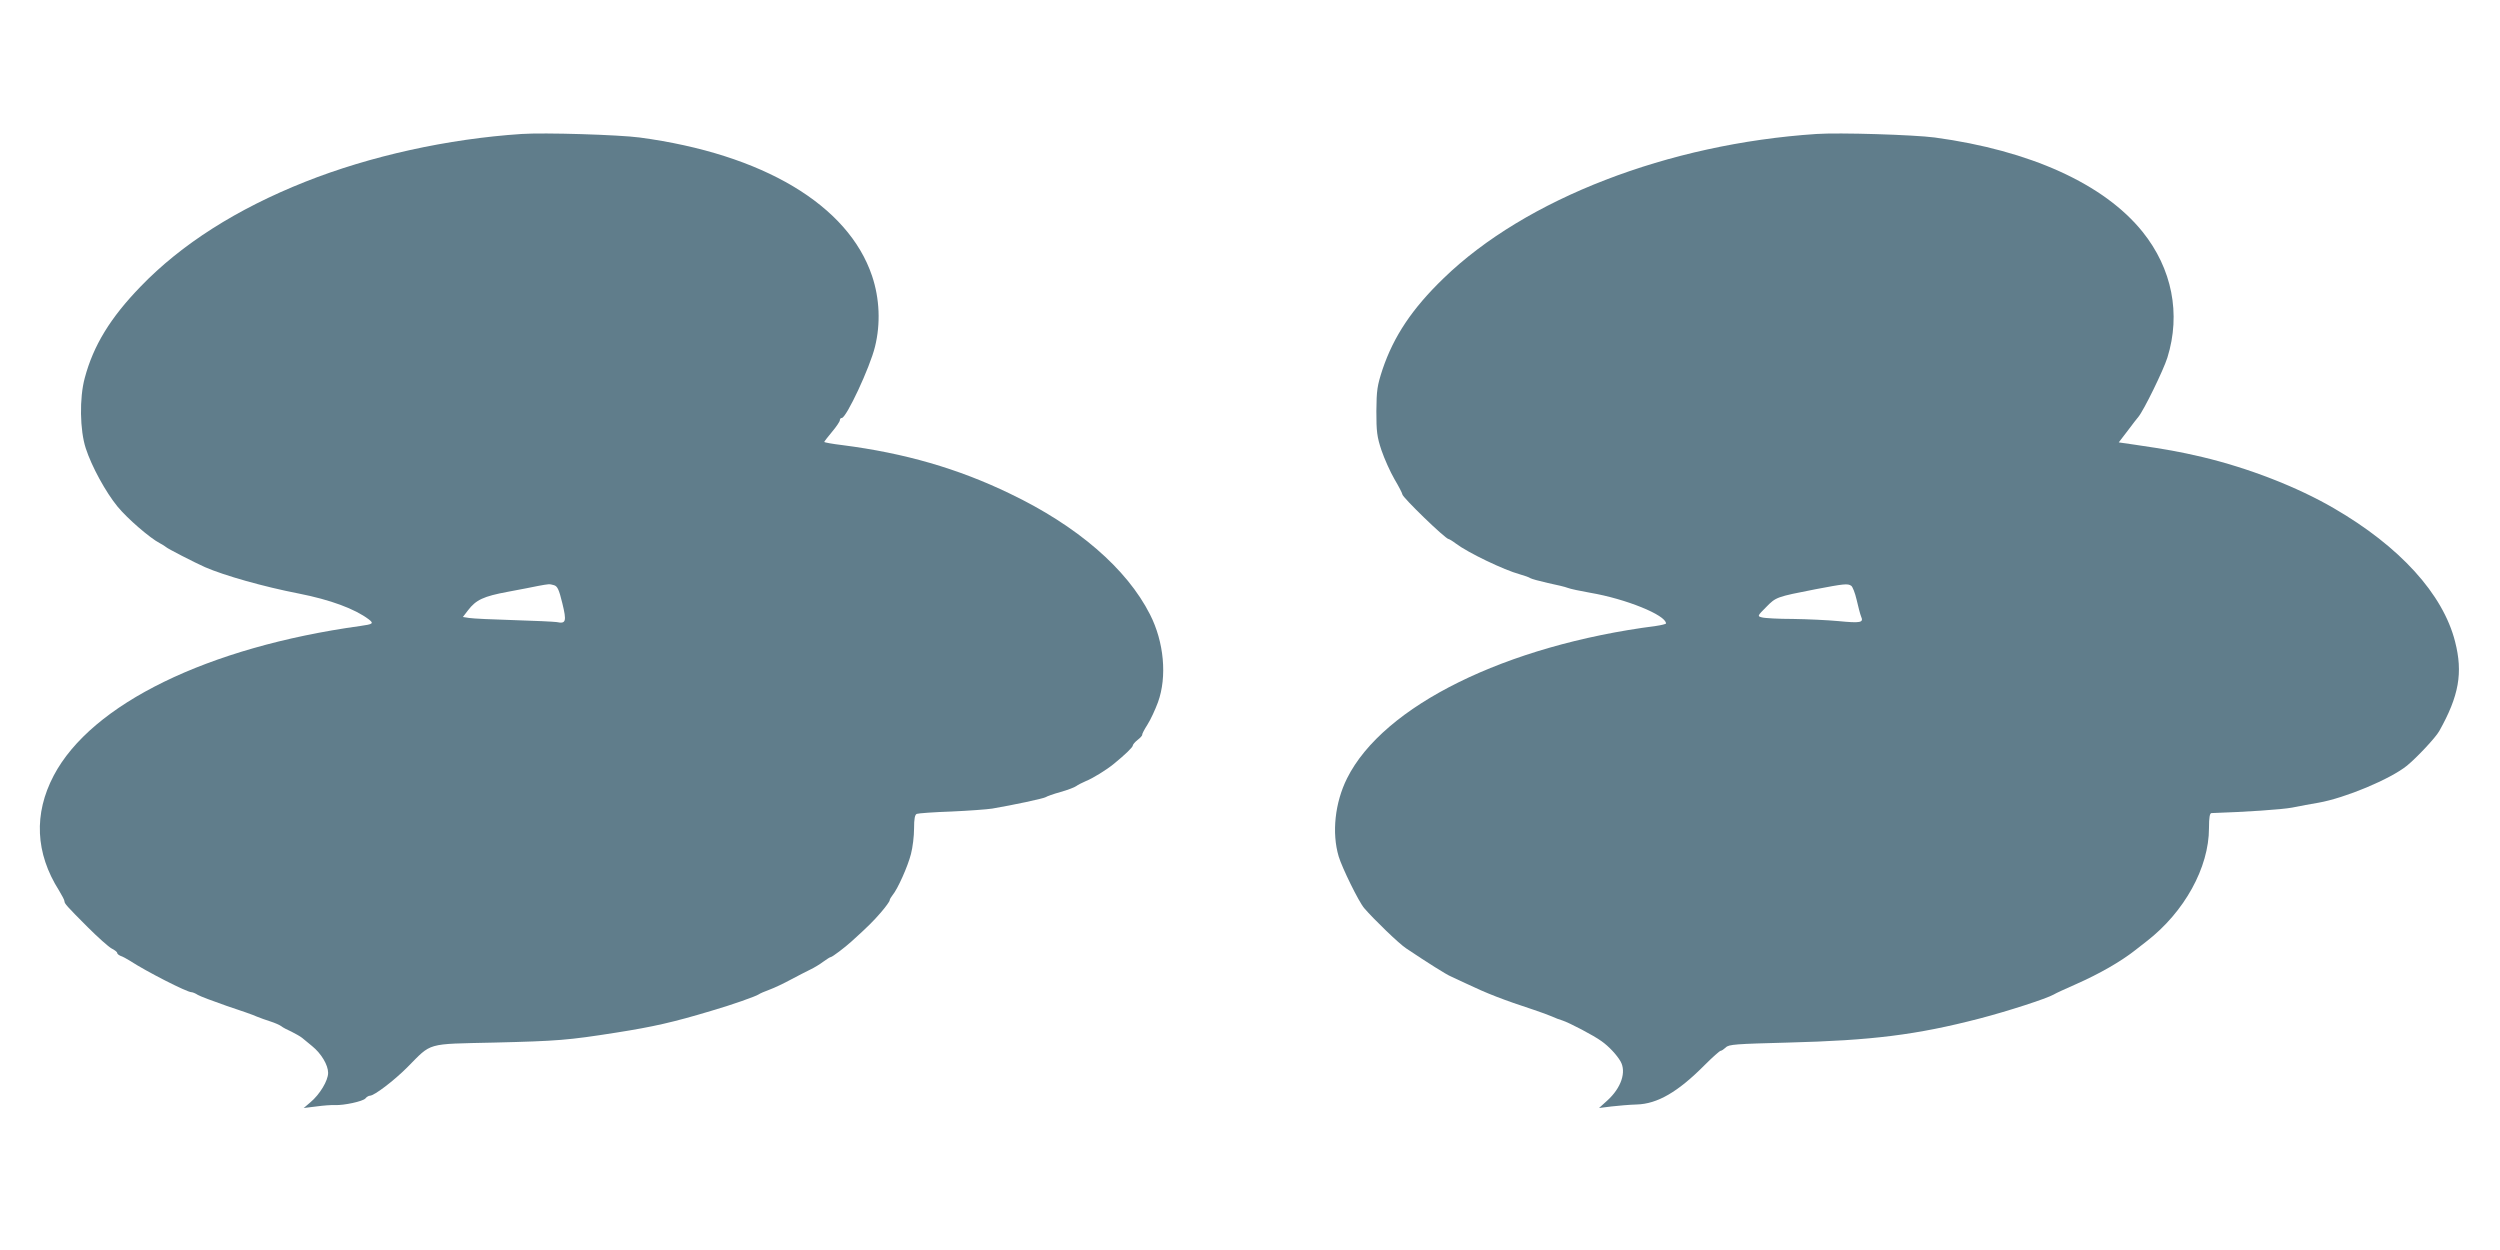
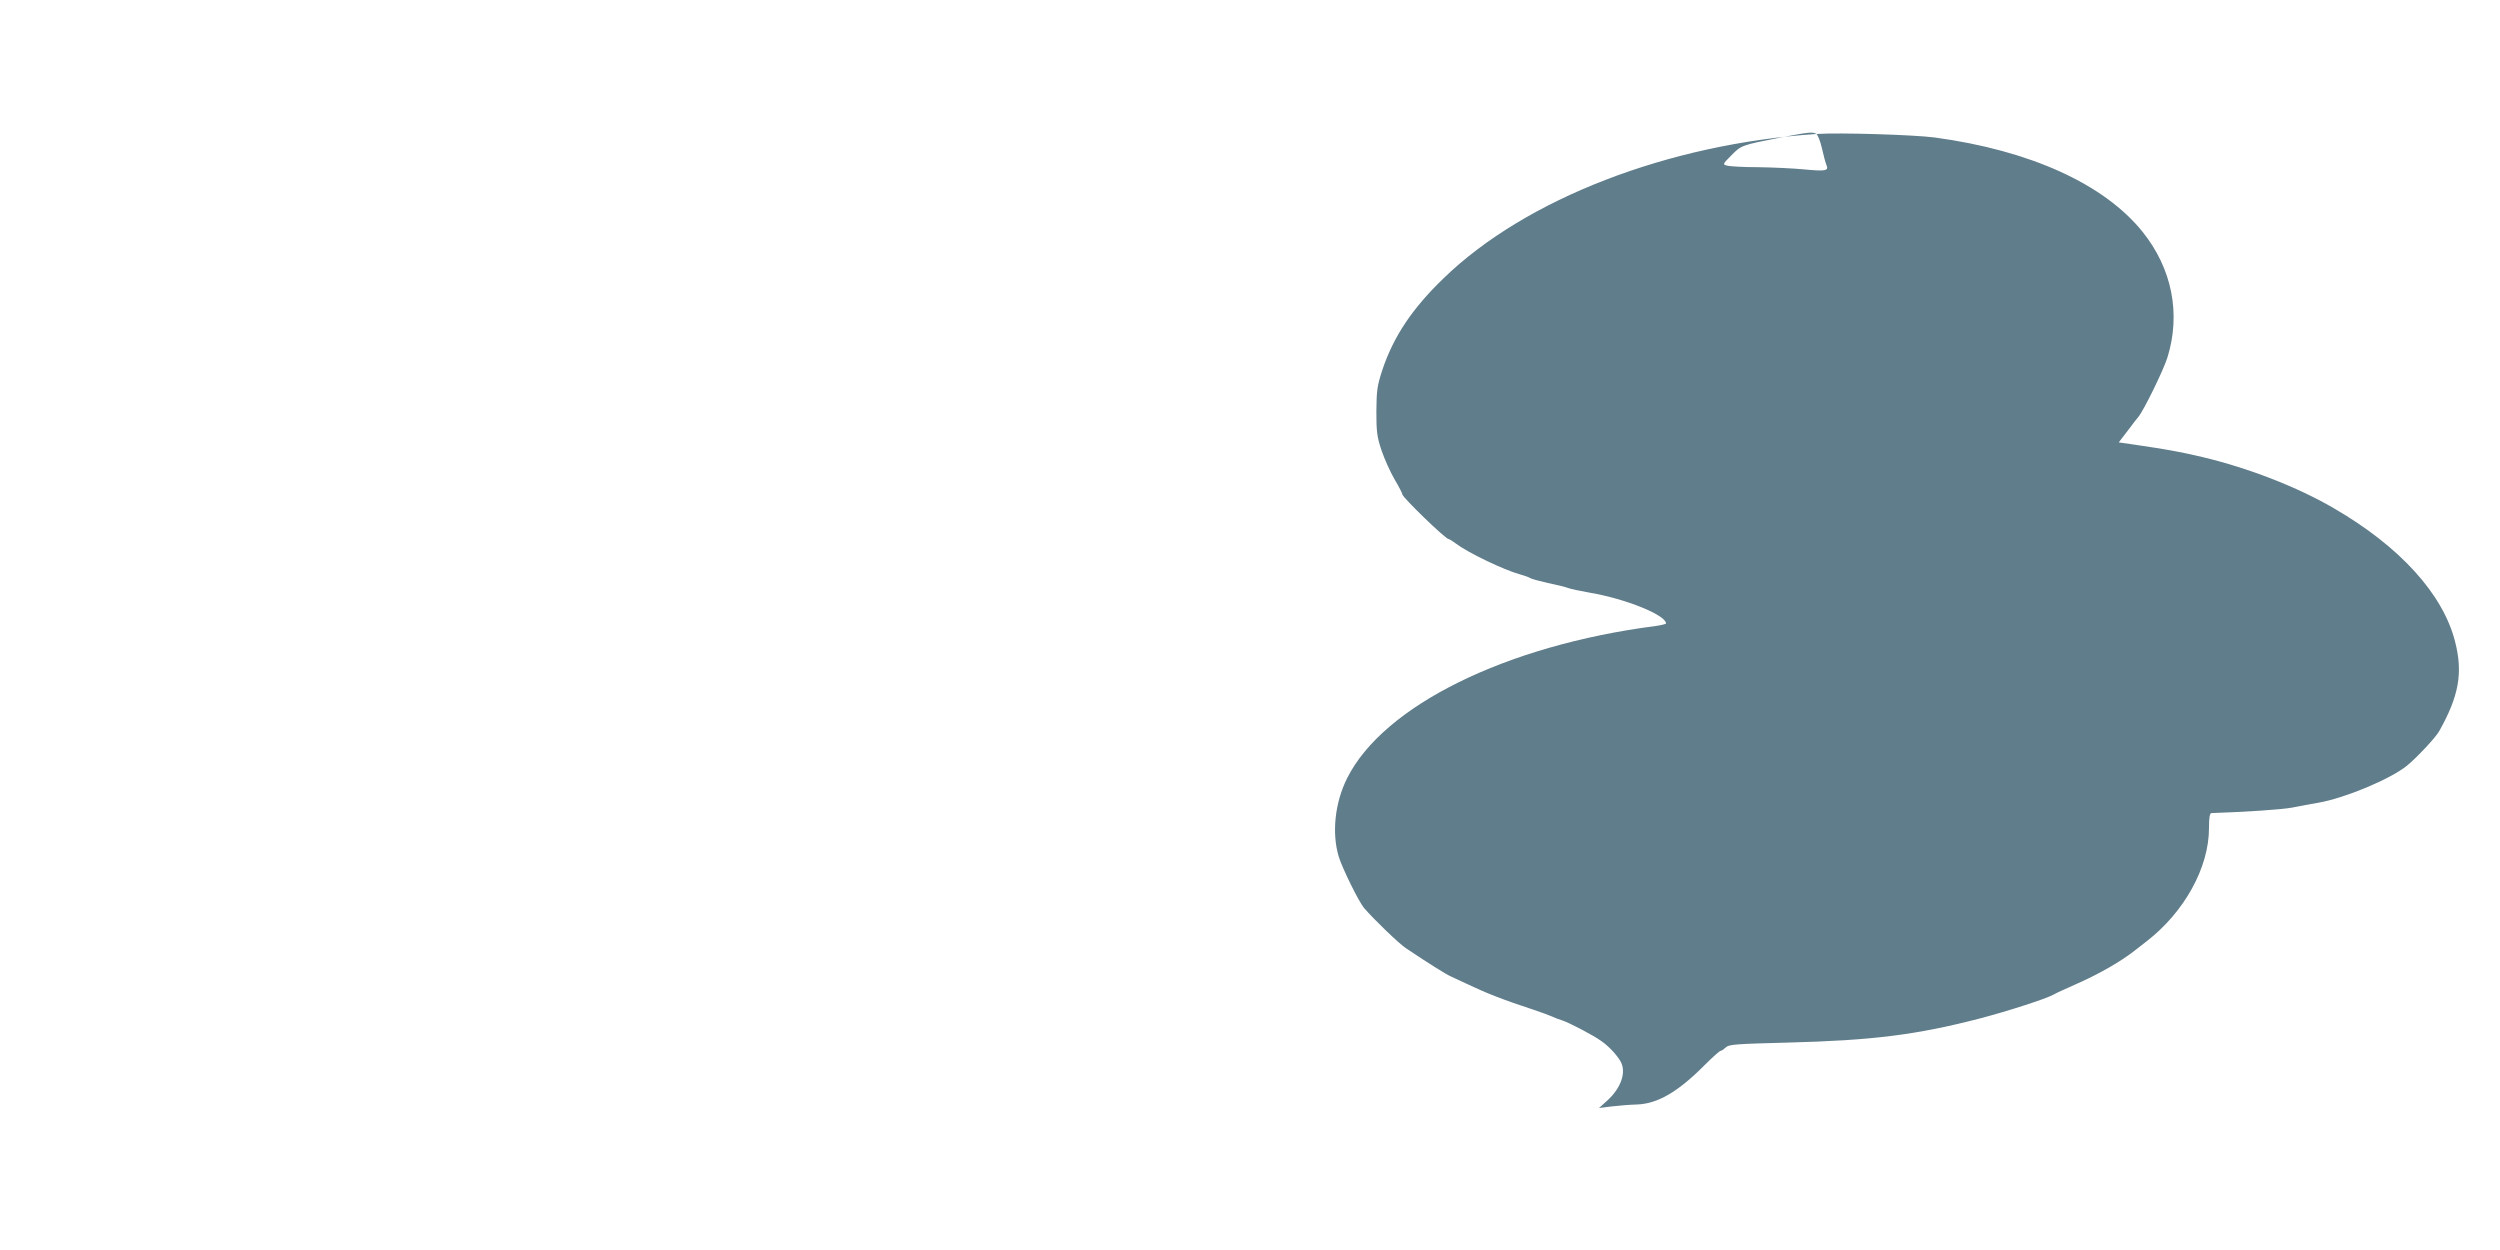
<svg xmlns="http://www.w3.org/2000/svg" version="1.0" width="1280pt" height="640pt" viewBox="0 0 1280 640" preserveAspectRatio="xMidYMid meet">
  <g transform="translate(0,640) scale(0.1,-0.1)" fill="#607d8b" stroke="none">
-     <path d="M2670 5714 c-377 -25 -773 -112 -1108 -245 -350 -139 -634 -320 -842 -536 -156 -161 -242 -303 -286 -468 -28 -103 -25 -268 5 -360 30 -93 103 -226 163 -299 50 -61 167 -162 216 -187 15 -8 29 -17 32 -20 6 -7 146 -79 200 -103 99 -43 300 -100 480 -135 162 -32 286 -78 358 -132 27 -21 22 -25 -43 -34 -780 -108 -1377 -399 -1570 -766 -103 -196 -94 -397 27 -588 15 -25 28 -49 28 -55 0 -12 9 -23 120 -134 51 -51 105 -99 121 -108 16 -8 29 -18 29 -23 0 -5 8 -11 17 -15 10 -3 32 -15 48 -25 84 -55 292 -161 315 -161 6 0 21 -6 33 -14 12 -7 78 -32 147 -56 69 -23 139 -47 155 -55 17 -7 48 -18 70 -25 22 -7 47 -18 55 -24 8 -7 32 -19 52 -28 20 -10 45 -24 55 -32 10 -8 33 -27 51 -42 47 -38 82 -97 82 -137 0 -40 -43 -111 -91 -151 l-34 -29 65 8 c36 5 79 8 95 7 46 -2 143 19 156 34 6 8 17 14 23 14 22 0 122 76 191 145 128 129 93 119 445 127 326 8 377 12 625 51 190 30 292 53 485 111 104 30 231 75 245 85 5 4 30 15 55 24 25 9 75 33 110 52 36 19 80 42 99 51 19 9 49 27 66 40 18 13 35 24 39 24 7 0 72 49 106 80 83 75 111 103 150 148 25 29 45 57 45 62 0 5 7 17 15 27 26 31 78 147 94 210 9 34 16 92 16 131 0 50 4 71 14 75 7 3 87 9 177 12 90 4 184 11 209 15 106 18 266 52 275 59 5 4 39 16 75 26 36 10 72 24 80 30 8 6 31 18 50 26 33 13 104 56 144 89 55 45 96 84 96 93 0 5 11 18 25 29 13 10 24 22 23 26 -1 4 11 27 27 52 16 25 40 77 54 115 47 130 31 308 -41 449 -119 235 -373 454 -718 619 -265 128 -538 207 -857 248 -51 6 -93 14 -93 16 0 2 18 26 40 52 22 26 40 53 40 59 0 7 4 12 10 12 23 0 144 258 170 365 29 117 24 246 -15 362 -122 363 -558 624 -1190 709 -105 14 -489 26 -605 18z m166 -2310 c18 -5 26 -22 43 -92 23 -94 19 -107 -29 -97 -14 2 -113 7 -220 10 -107 3 -210 8 -228 11 l-32 5 26 34 c41 54 80 72 204 95 63 12 133 25 155 30 55 10 57 11 81 4z" />
-     <path d="M9300 5714 c-758 -50 -1489 -332 -1908 -738 -162 -156 -256 -298 -313 -466 -28 -85 -31 -108 -32 -215 0 -104 3 -131 26 -200 15 -44 45 -111 67 -149 22 -37 40 -72 40 -77 0 -15 221 -229 237 -229 3 0 20 -10 37 -23 62 -47 248 -136 326 -157 25 -7 50 -16 55 -20 6 -4 46 -15 90 -25 44 -9 90 -20 102 -25 12 -5 64 -16 115 -25 182 -31 387 -114 388 -157 0 -3 -24 -9 -52 -13 -768 -99 -1396 -409 -1581 -780 -62 -124 -79 -279 -43 -400 17 -57 103 -233 131 -265 48 -56 179 -183 215 -206 109 -73 207 -135 230 -144 14 -6 48 -22 75 -35 109 -52 189 -83 350 -136 33 -11 74 -26 90 -33 17 -8 41 -17 55 -21 34 -11 159 -76 200 -106 37 -26 78 -70 97 -103 31 -54 4 -136 -68 -201 l-42 -38 64 8 c35 4 93 9 129 10 106 3 211 64 348 202 40 40 77 73 82 73 5 0 16 8 26 17 15 16 52 18 318 25 430 11 657 39 981 123 146 38 343 102 380 123 11 7 62 30 114 53 120 53 228 115 302 173 15 12 41 32 59 46 194 150 320 378 320 580 0 55 4 77 13 77 179 6 357 18 412 28 39 8 99 19 135 25 137 24 369 121 454 190 50 41 146 143 165 177 101 180 122 298 81 458 -62 244 -283 487 -621 683 -189 110 -438 206 -673 262 -120 28 -182 39 -345 63 l-83 12 46 60 c25 33 49 65 54 70 28 33 129 240 149 304 70 224 24 456 -127 644 -197 245 -576 417 -1064 483 -106 14 -490 26 -606 18z m178 -2313 c7 -4 20 -37 28 -72 8 -35 18 -74 23 -86 14 -31 -3 -34 -117 -23 -53 5 -158 10 -232 11 -74 0 -146 4 -159 8 -24 6 -24 7 22 53 50 51 52 52 252 91 147 28 165 30 183 18z" />
+     <path d="M9300 5714 c-758 -50 -1489 -332 -1908 -738 -162 -156 -256 -298 -313 -466 -28 -85 -31 -108 -32 -215 0 -104 3 -131 26 -200 15 -44 45 -111 67 -149 22 -37 40 -72 40 -77 0 -15 221 -229 237 -229 3 0 20 -10 37 -23 62 -47 248 -136 326 -157 25 -7 50 -16 55 -20 6 -4 46 -15 90 -25 44 -9 90 -20 102 -25 12 -5 64 -16 115 -25 182 -31 387 -114 388 -157 0 -3 -24 -9 -52 -13 -768 -99 -1396 -409 -1581 -780 -62 -124 -79 -279 -43 -400 17 -57 103 -233 131 -265 48 -56 179 -183 215 -206 109 -73 207 -135 230 -144 14 -6 48 -22 75 -35 109 -52 189 -83 350 -136 33 -11 74 -26 90 -33 17 -8 41 -17 55 -21 34 -11 159 -76 200 -106 37 -26 78 -70 97 -103 31 -54 4 -136 -68 -201 l-42 -38 64 8 c35 4 93 9 129 10 106 3 211 64 348 202 40 40 77 73 82 73 5 0 16 8 26 17 15 16 52 18 318 25 430 11 657 39 981 123 146 38 343 102 380 123 11 7 62 30 114 53 120 53 228 115 302 173 15 12 41 32 59 46 194 150 320 378 320 580 0 55 4 77 13 77 179 6 357 18 412 28 39 8 99 19 135 25 137 24 369 121 454 190 50 41 146 143 165 177 101 180 122 298 81 458 -62 244 -283 487 -621 683 -189 110 -438 206 -673 262 -120 28 -182 39 -345 63 l-83 12 46 60 c25 33 49 65 54 70 28 33 129 240 149 304 70 224 24 456 -127 644 -197 245 -576 417 -1064 483 -106 14 -490 26 -606 18z c7 -4 20 -37 28 -72 8 -35 18 -74 23 -86 14 -31 -3 -34 -117 -23 -53 5 -158 10 -232 11 -74 0 -146 4 -159 8 -24 6 -24 7 22 53 50 51 52 52 252 91 147 28 165 30 183 18z" />
  </g>
</svg>